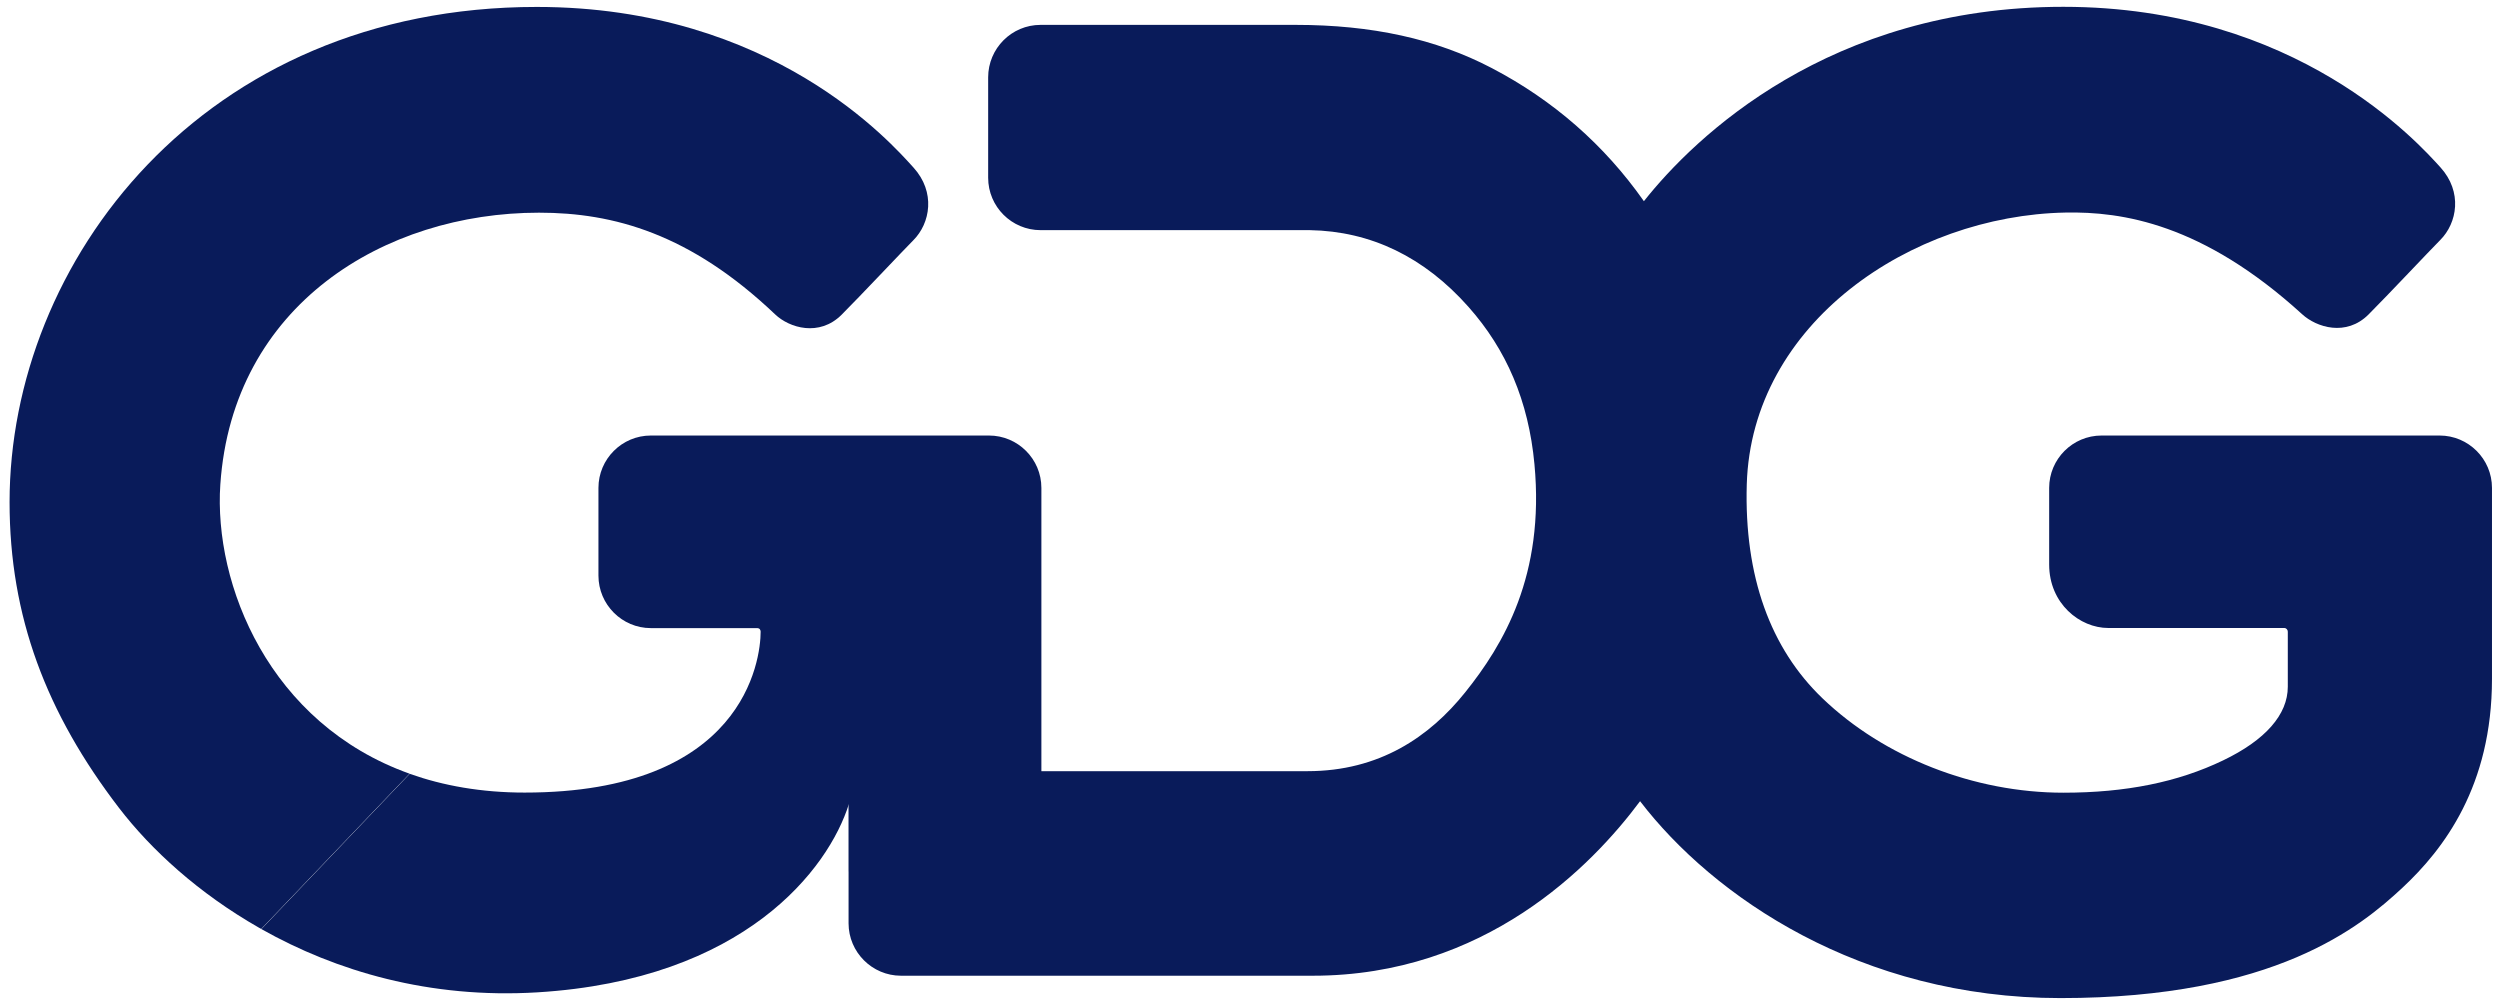
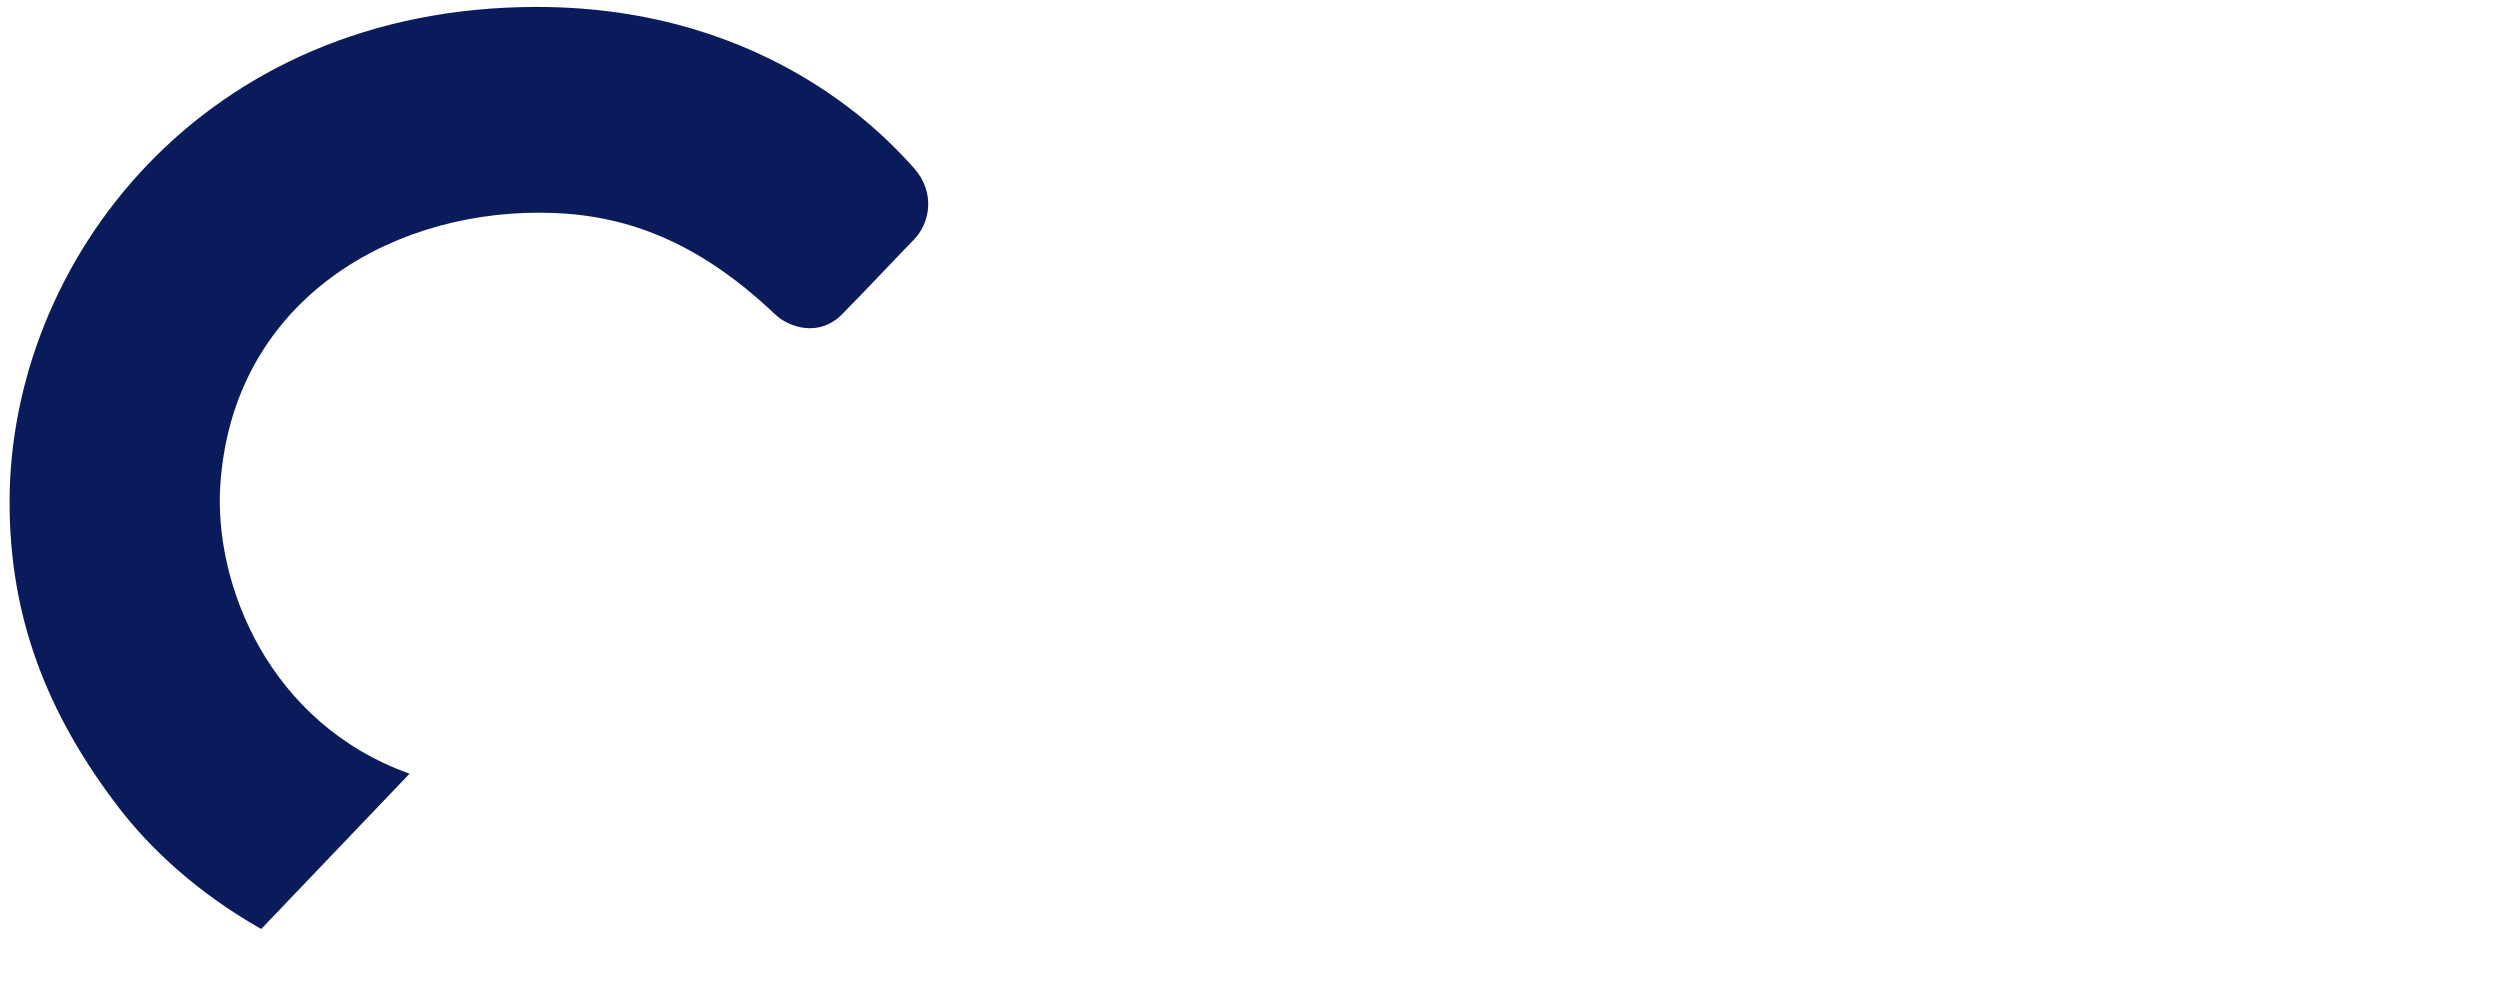
<svg xmlns="http://www.w3.org/2000/svg" width="209" height="84" viewBox="0 0 209 84" fill="none">
-   <path d="M203.96 36.41H175.69C173.27 36.41 171.31 38.38 171.31 40.79V47.19C171.31 50.47 173.88 52.5 176.25 52.5H190.96C191.13 52.5 191.26 52.64 191.26 52.81V57.41C191.26 59.74 189.39 61.87 185.85 63.57C182.07 65.39 177.71 66.27 172.5 66.27C165.04 66.27 157.51 63.32 152.36 58.38C148.01 54.21 145.81 48.19 146.03 40.49C146.43 27.03 159.74 18.02 172.67 17.77C177.4 17.68 184.13 18.68 192.46 26.27C193.66 27.37 196.14 28.16 198.01 26.29C199.59 24.71 203.18 20.89 204 20.07C205.43 18.64 205.88 16.04 204.02 13.99C202.21 12 192.05 0.57 172.49 0.57C152.93 0.57 141.68 11.45 137.43 16.82C134.12 12.11 129.85 8.37 124.69 5.68C120.04 3.25 114.68 2.08 108.32 2.08H86.99C84.57 2.08 82.61 4.05 82.61 6.47V14.86C82.61 17.28 84.58 19.24 86.99 19.24H109.5C114.61 19.33 119.07 21.49 122.76 25.65C125.94 29.23 127.79 33.53 128.28 38.81C129.15 48.1 125.68 53.9 122.49 57.88C119.51 61.6 115.31 64.47 109.31 64.47C103.31 64.47 70.94 64.47 70.94 64.47V77.19C70.94 79.6 72.91 81.57 75.32 81.57H109.75C124.13 81.57 133.07 72.41 137.11 66.98C143.2 74.93 155.51 83.44 172.26 83.44C190.19 83.44 197.38 77.44 200.85 74.21C204.31 70.98 208.33 65.7 208.33 56.75V40.79C208.33 38.37 206.36 36.41 203.95 36.41H203.96Z" fill="#091B5A" />
-   <path d="M82.67 36.41H54.41C51.99 36.41 50.03 38.38 50.03 40.79V48.12C50.03 50.54 52 52.51 54.41 52.51H63.28C63.52 52.51 63.58 52.66 63.59 52.8C63.59 55.22 62.17 66.26 43.86 66.26C40.24 66.26 37.04 65.68 34.25 64.69L21.85 77.67C28.09 81.19 35.92 83.51 44.93 82.96C62.23 81.9 69.26 72.66 70.97 67.21V72.79C70.97 75.11 72.96 77.11 75.35 77.11H82.68C85.1 77.11 87.06 75.14 87.06 72.73V40.79C87.06 38.37 85.09 36.41 82.68 36.41H82.67Z" fill="#091B5A" />
  <path d="M18.42 40.5C19.44 25.5 32.13 17.78 45.06 17.78C51.29 17.78 57.7 19.53 64.81 26.29C65.99 27.41 68.49 28.18 70.36 26.31C71.94 24.73 75.53 20.91 76.35 20.09C77.78 18.66 78.23 16.06 76.37 14.01C74.56 12.02 64.6 0.58 44.88 0.58C16.87 0.58 0.8 21.94 0.8 41.98C0.8 51.56 3.88 59.62 9.94 67.53C12.64 71.05 16.61 74.68 21.64 77.55C21.65 77.55 21.79 77.63 21.84 77.66L34.24 64.68C22.51 60.5 17.85 48.86 18.42 40.49V40.5Z" fill="#091B5A" />
</svg>